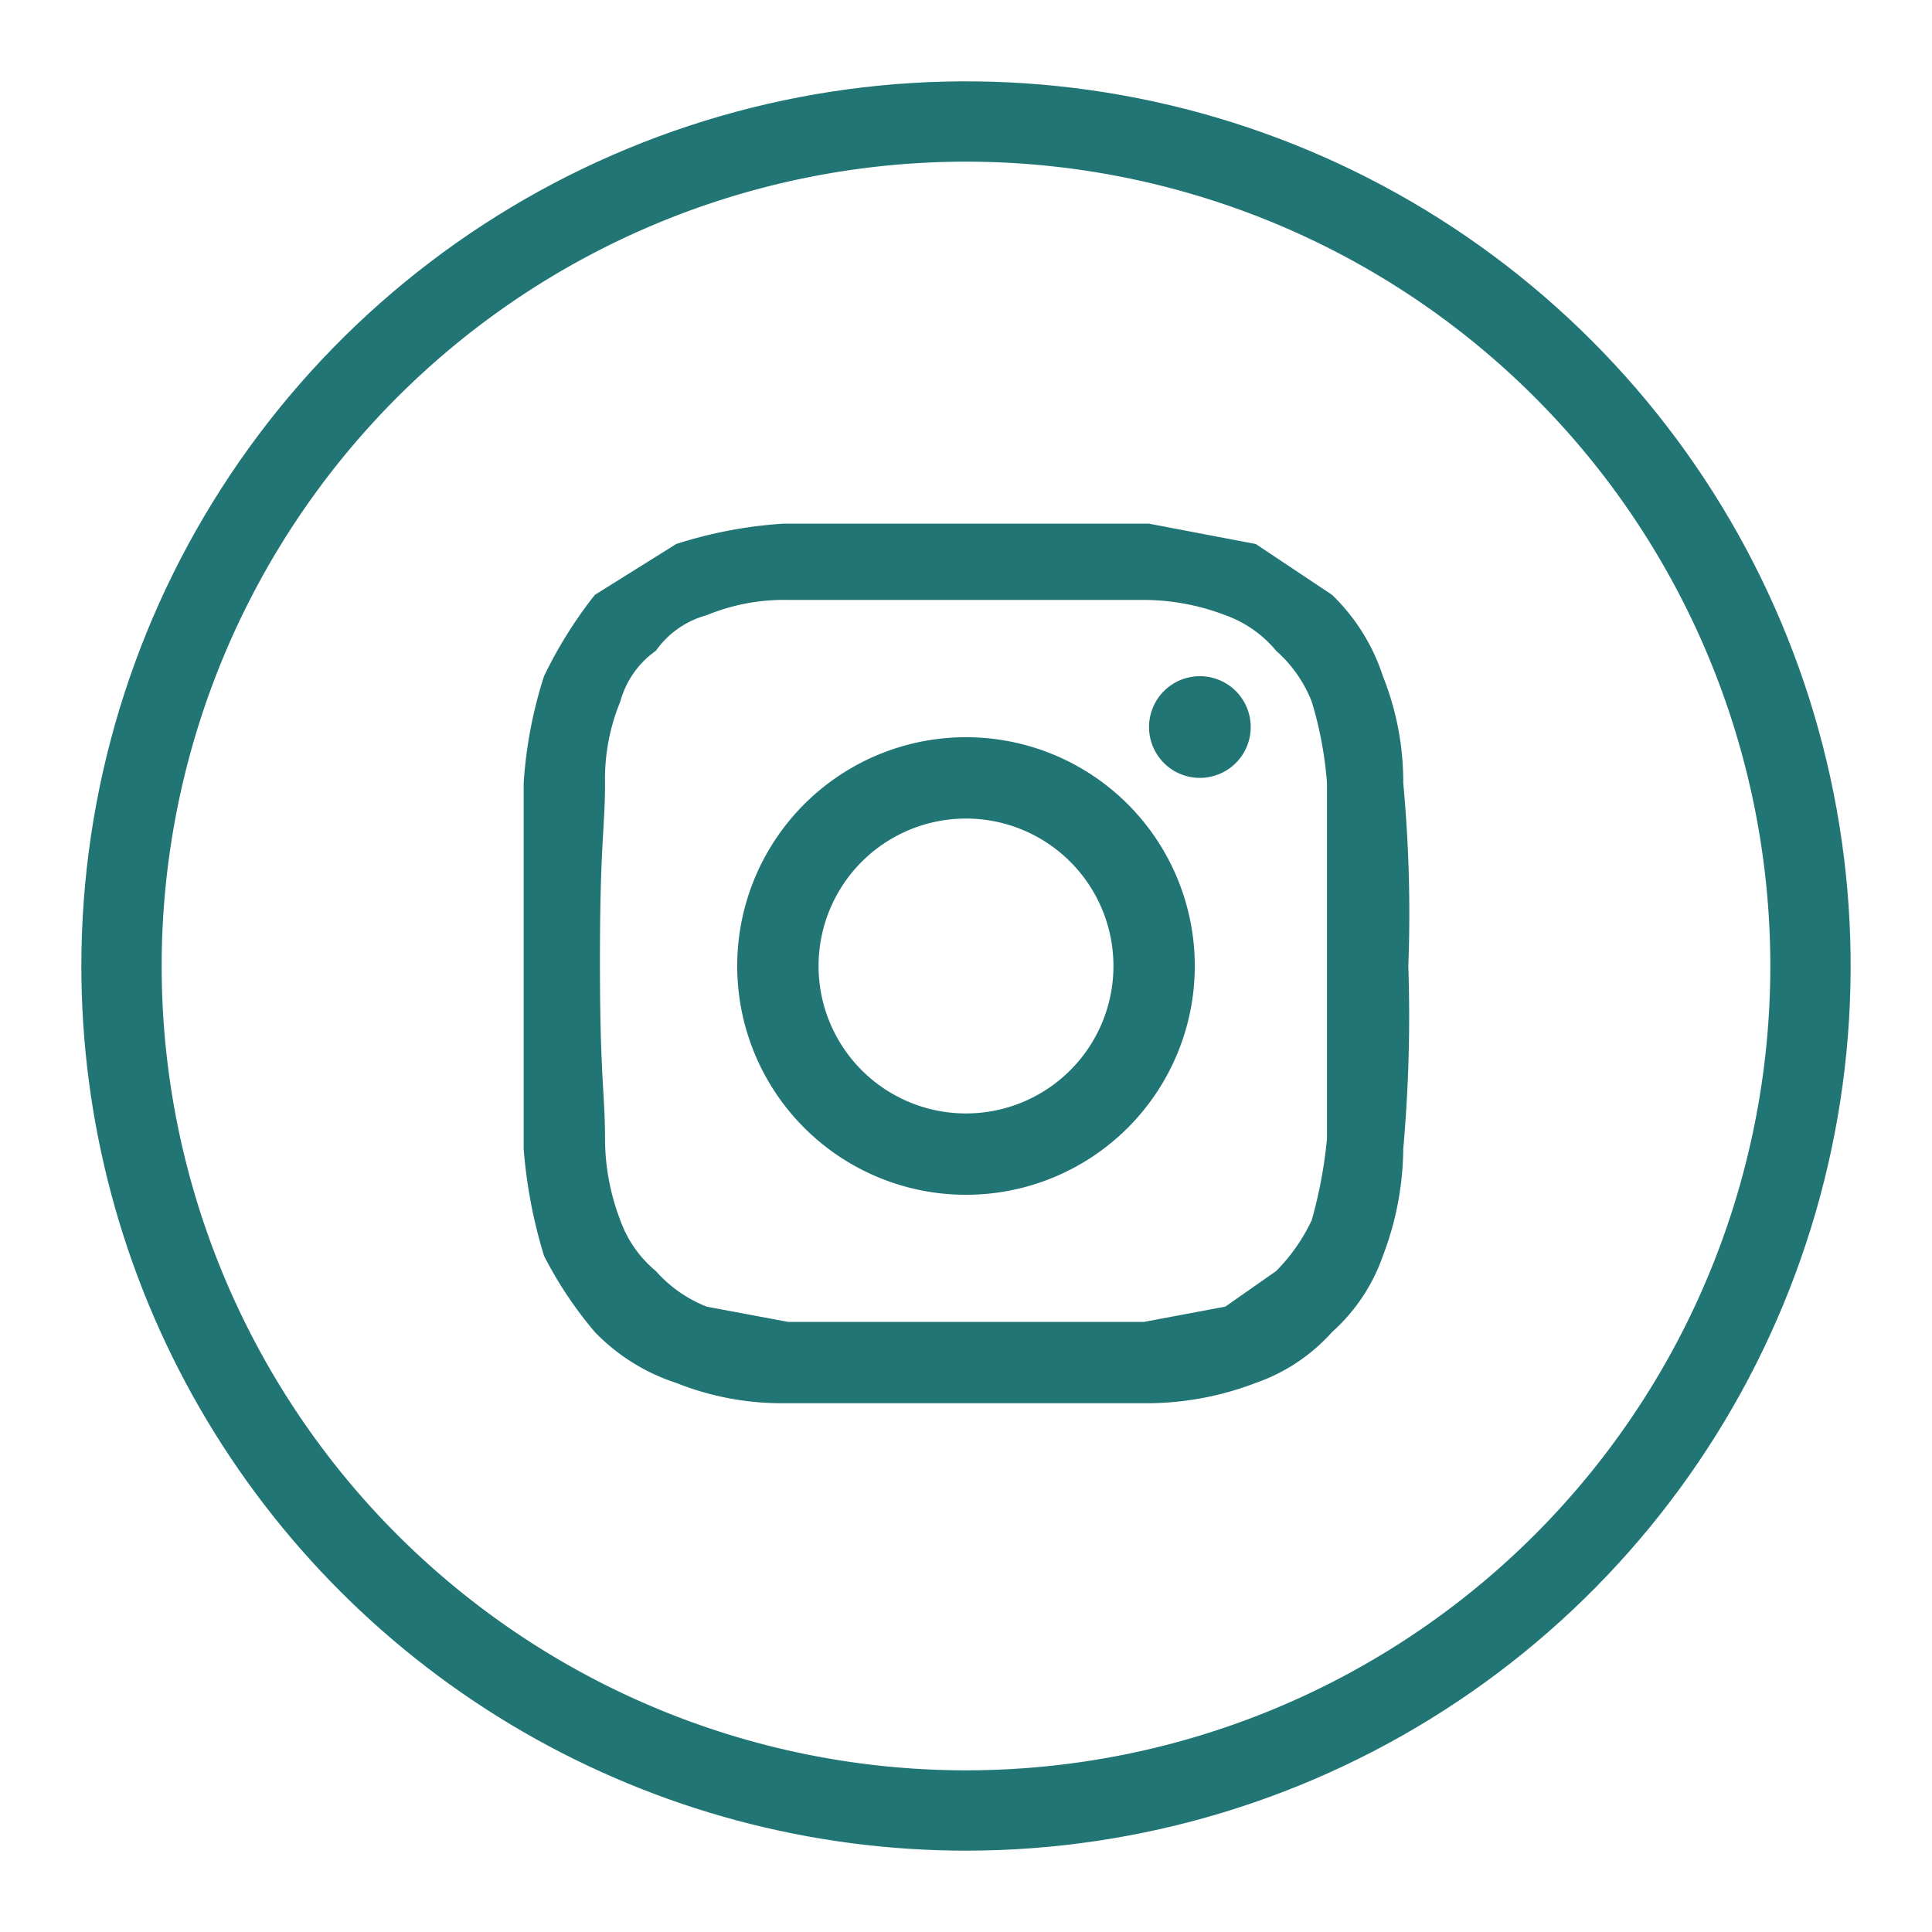
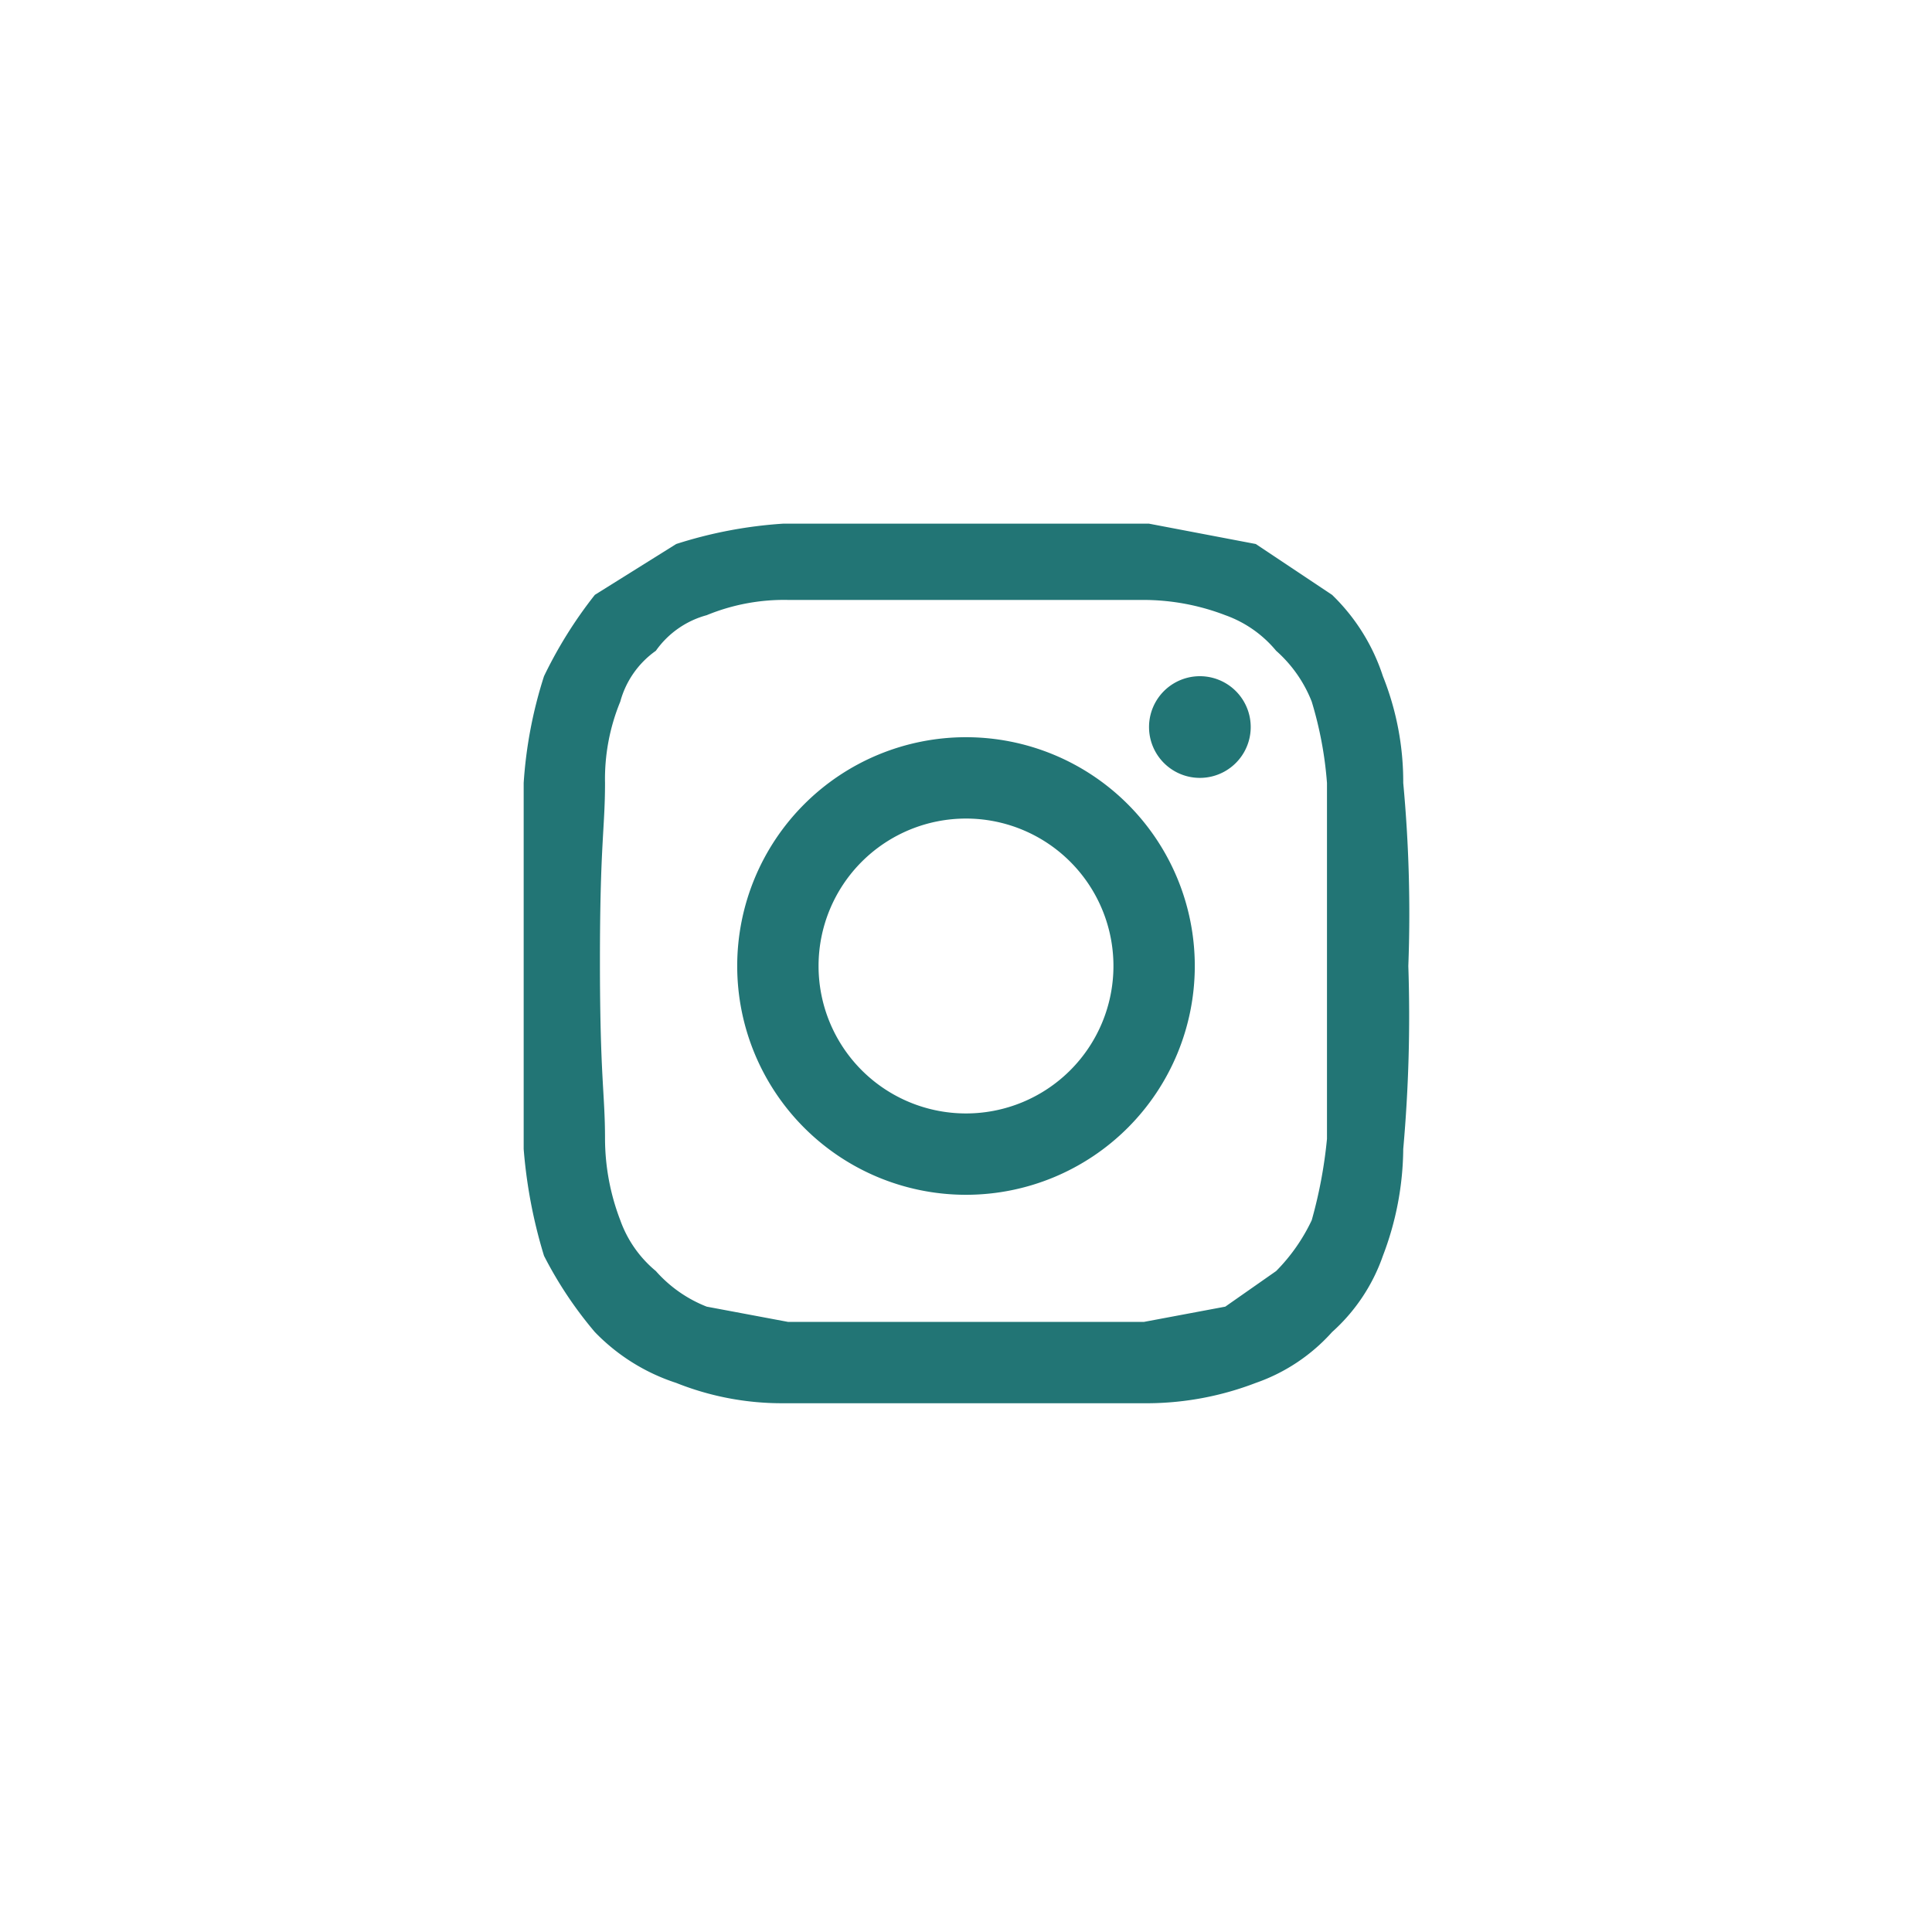
<svg xmlns="http://www.w3.org/2000/svg" viewBox="0 0 38 38">
  <defs>
    <style>.cls-1,.cls-3{fill:none;}.cls-1{clip-rule:evenodd;}.cls-2{clip-path:url(#clip-path);}.cls-3{stroke:#227575;stroke-miterlimit:10;stroke-width:3.16px;}.cls-4{fill:#227575;fill-rule:evenodd;}</style>
    <clipPath id="clip-path">
      <path class="cls-1" d="M19,36.4A17.4,17.4,0,1,0,1.6,19,17.4,17.4,0,0,0,19,36.4Z" />
    </clipPath>
  </defs>
  <title>brand-instagram</title>
  <g id="レイヤー_2" data-name="レイヤー 2">
    <g id="レイヤー_1-2" data-name="レイヤー 1">
      <g class="cls-2">
-         <path class="cls-3" d="M19,36.4A17.4,17.4,0,1,0,1.6,19,17.4,17.4,0,0,0,19,36.4Z" />
-       </g>
+         </g>
      <path class="cls-4" d="M19,11.8h3.5a4.5,4.5,0,0,1,1.6.3,2.3,2.3,0,0,1,1,.7,2.6,2.6,0,0,1,.7,1,7.4,7.4,0,0,1,.3,1.6v7a9.1,9.1,0,0,1-.3,1.6,3.6,3.6,0,0,1-.7,1l-1,.7-1.6.3h-7l-1.6-.3a2.6,2.6,0,0,1-1-.7,2.3,2.3,0,0,1-.7-1,4.5,4.5,0,0,1-.3-1.6c0-.9-.1-1.2-.1-3.5s.1-2.6.1-3.5a4,4,0,0,1,.3-1.6,1.8,1.8,0,0,1,.7-1,1.8,1.8,0,0,1,1-.7,4,4,0,0,1,1.6-.3H19m0-1.5H15.4a8.7,8.7,0,0,0-2.1.4l-1.6,1a8.6,8.6,0,0,0-1,1.6,8.7,8.7,0,0,0-.4,2.1v7.2a9.8,9.8,0,0,0,.4,2.1,7.8,7.8,0,0,0,1,1.5,3.9,3.9,0,0,0,1.6,1,5.6,5.6,0,0,0,2.1.4h7.2a6,6,0,0,0,2.1-.4,3.6,3.6,0,0,0,1.5-1,3.6,3.6,0,0,0,1-1.5,6,6,0,0,0,.4-2.1,29.5,29.5,0,0,0,.1-3.6,27.6,27.6,0,0,0-.1-3.6,5.6,5.6,0,0,0-.4-2.1,3.9,3.9,0,0,0-1-1.6l-1.5-1-2.1-.4Zm0,4.2A4.5,4.5,0,1,0,23.5,19,4.5,4.5,0,0,0,19,14.5Zm0,7.4A2.9,2.9,0,1,1,21.9,19,2.9,2.9,0,0,1,19,21.9Zm5.6-7.6a1,1,0,1,1-2,0,1,1,0,0,1,2,0Z" />
    </g>
  </g>
</svg>